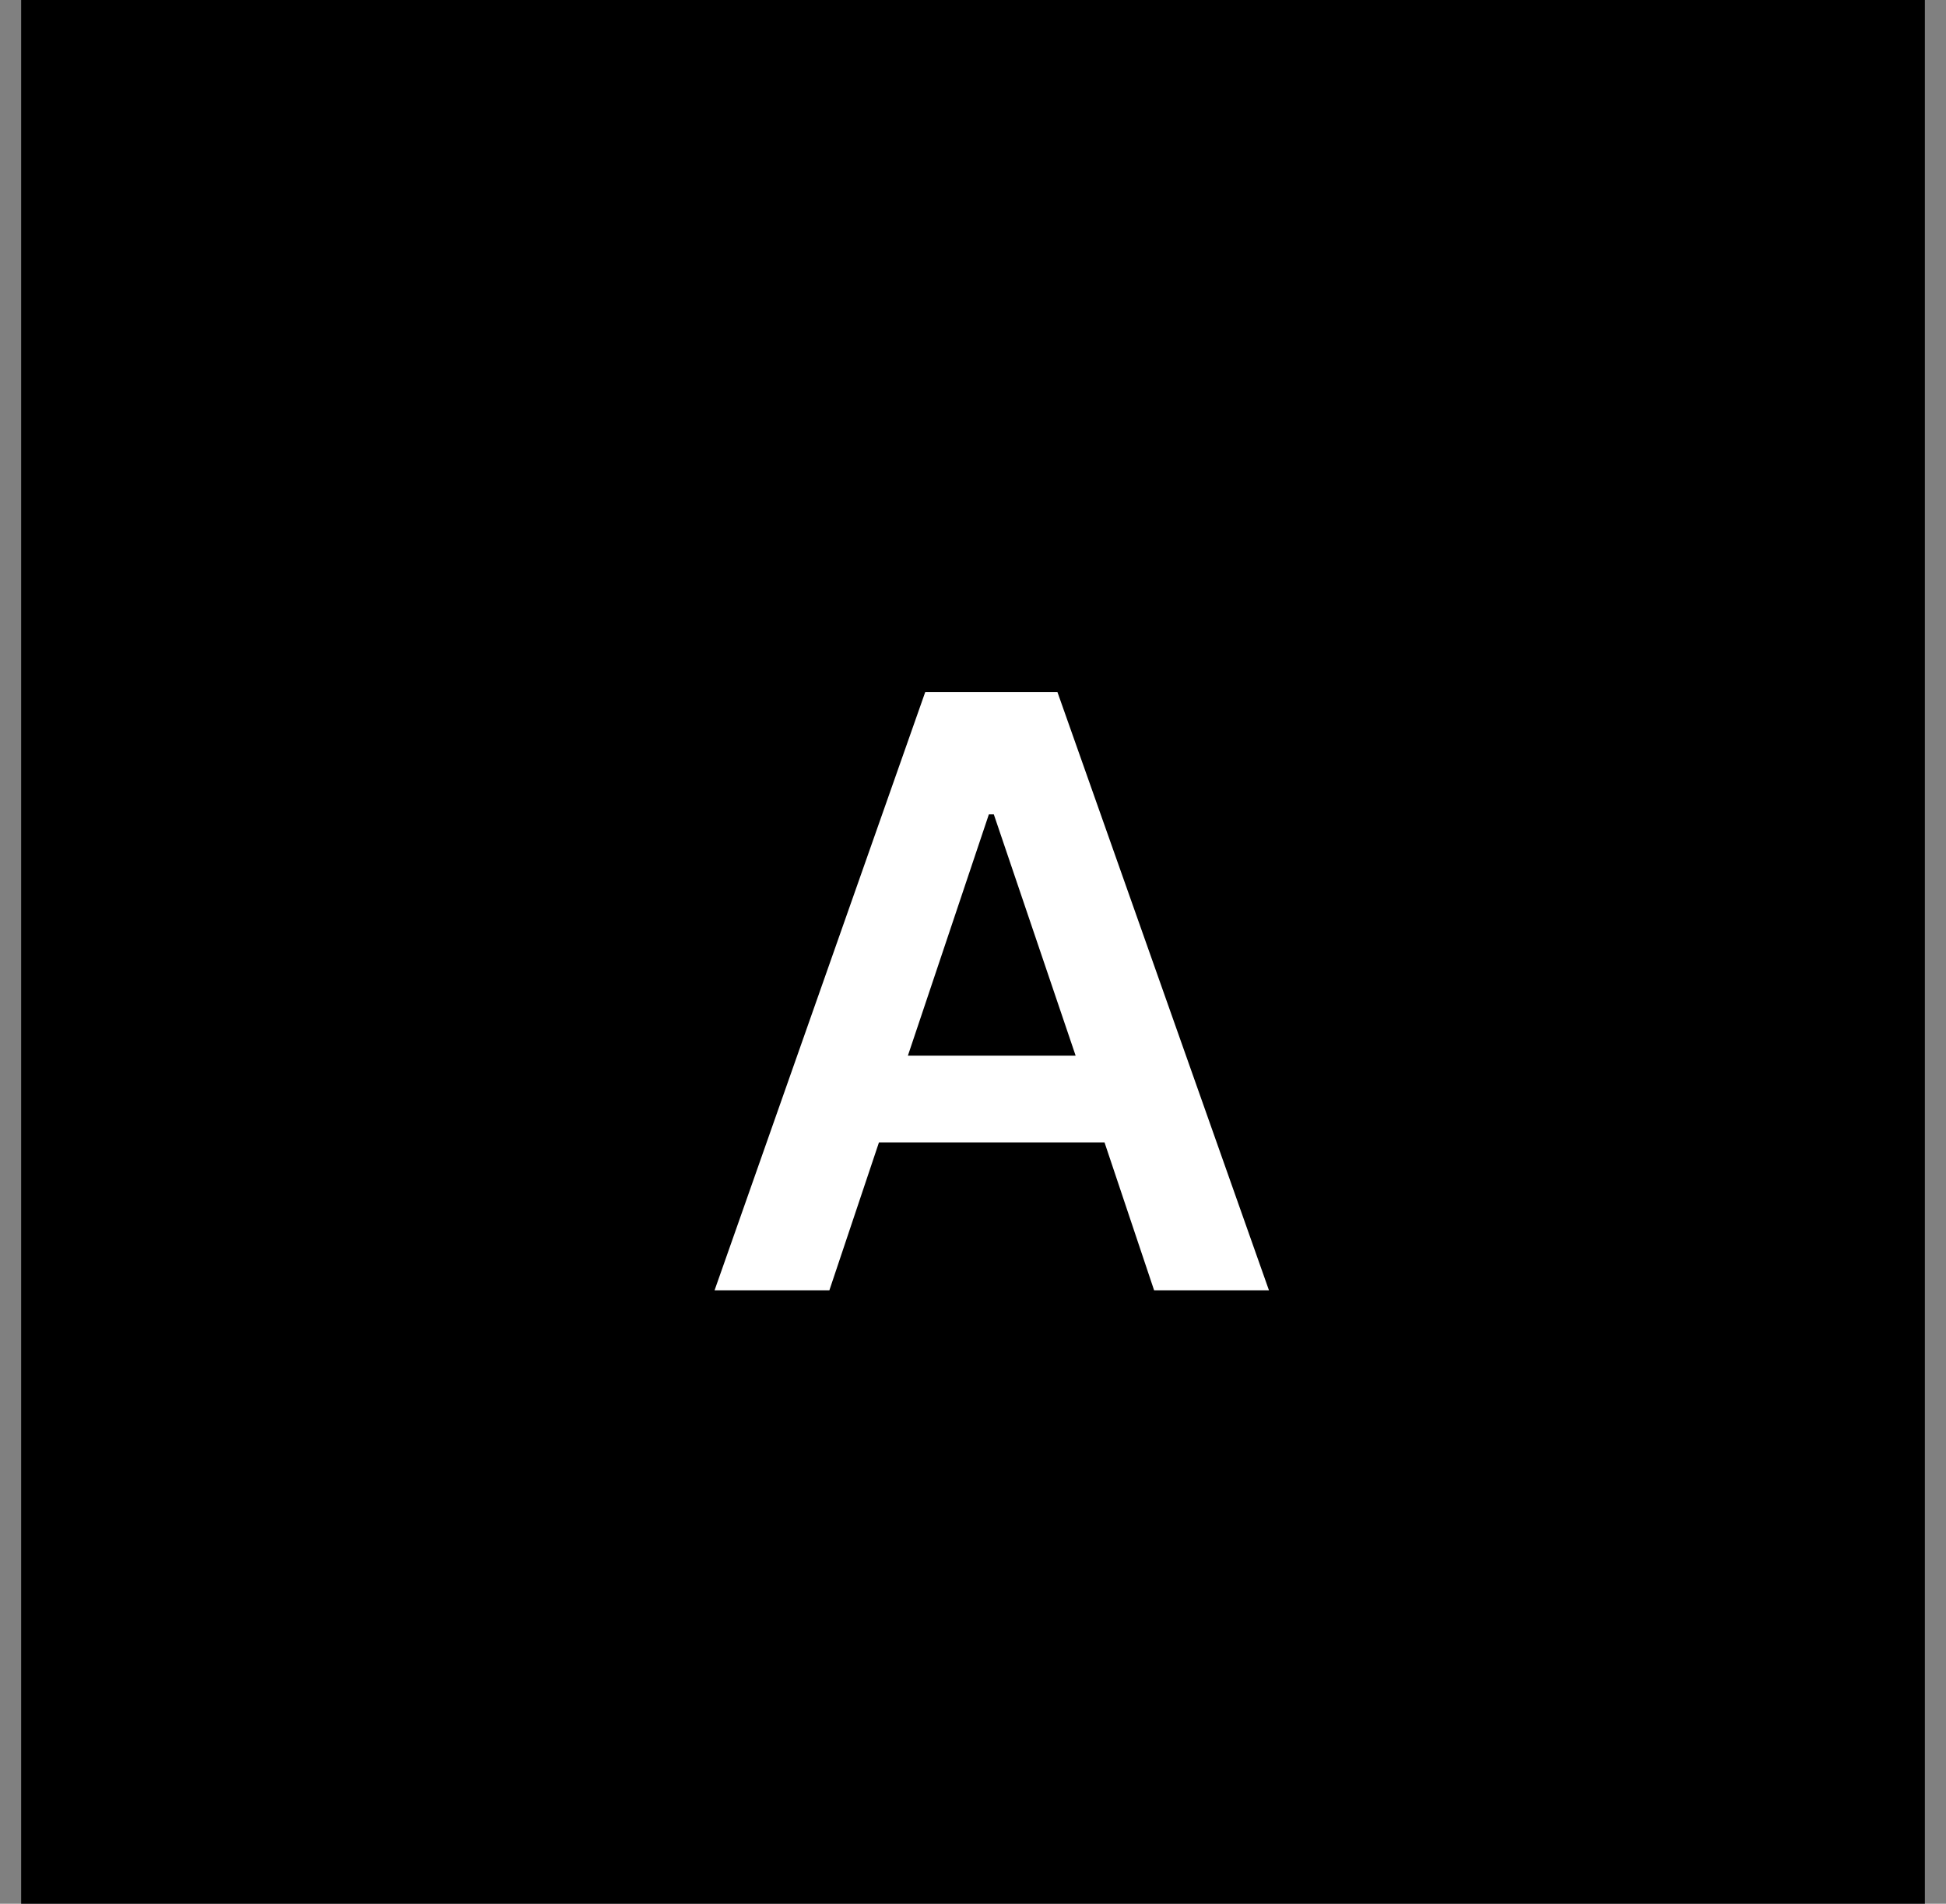
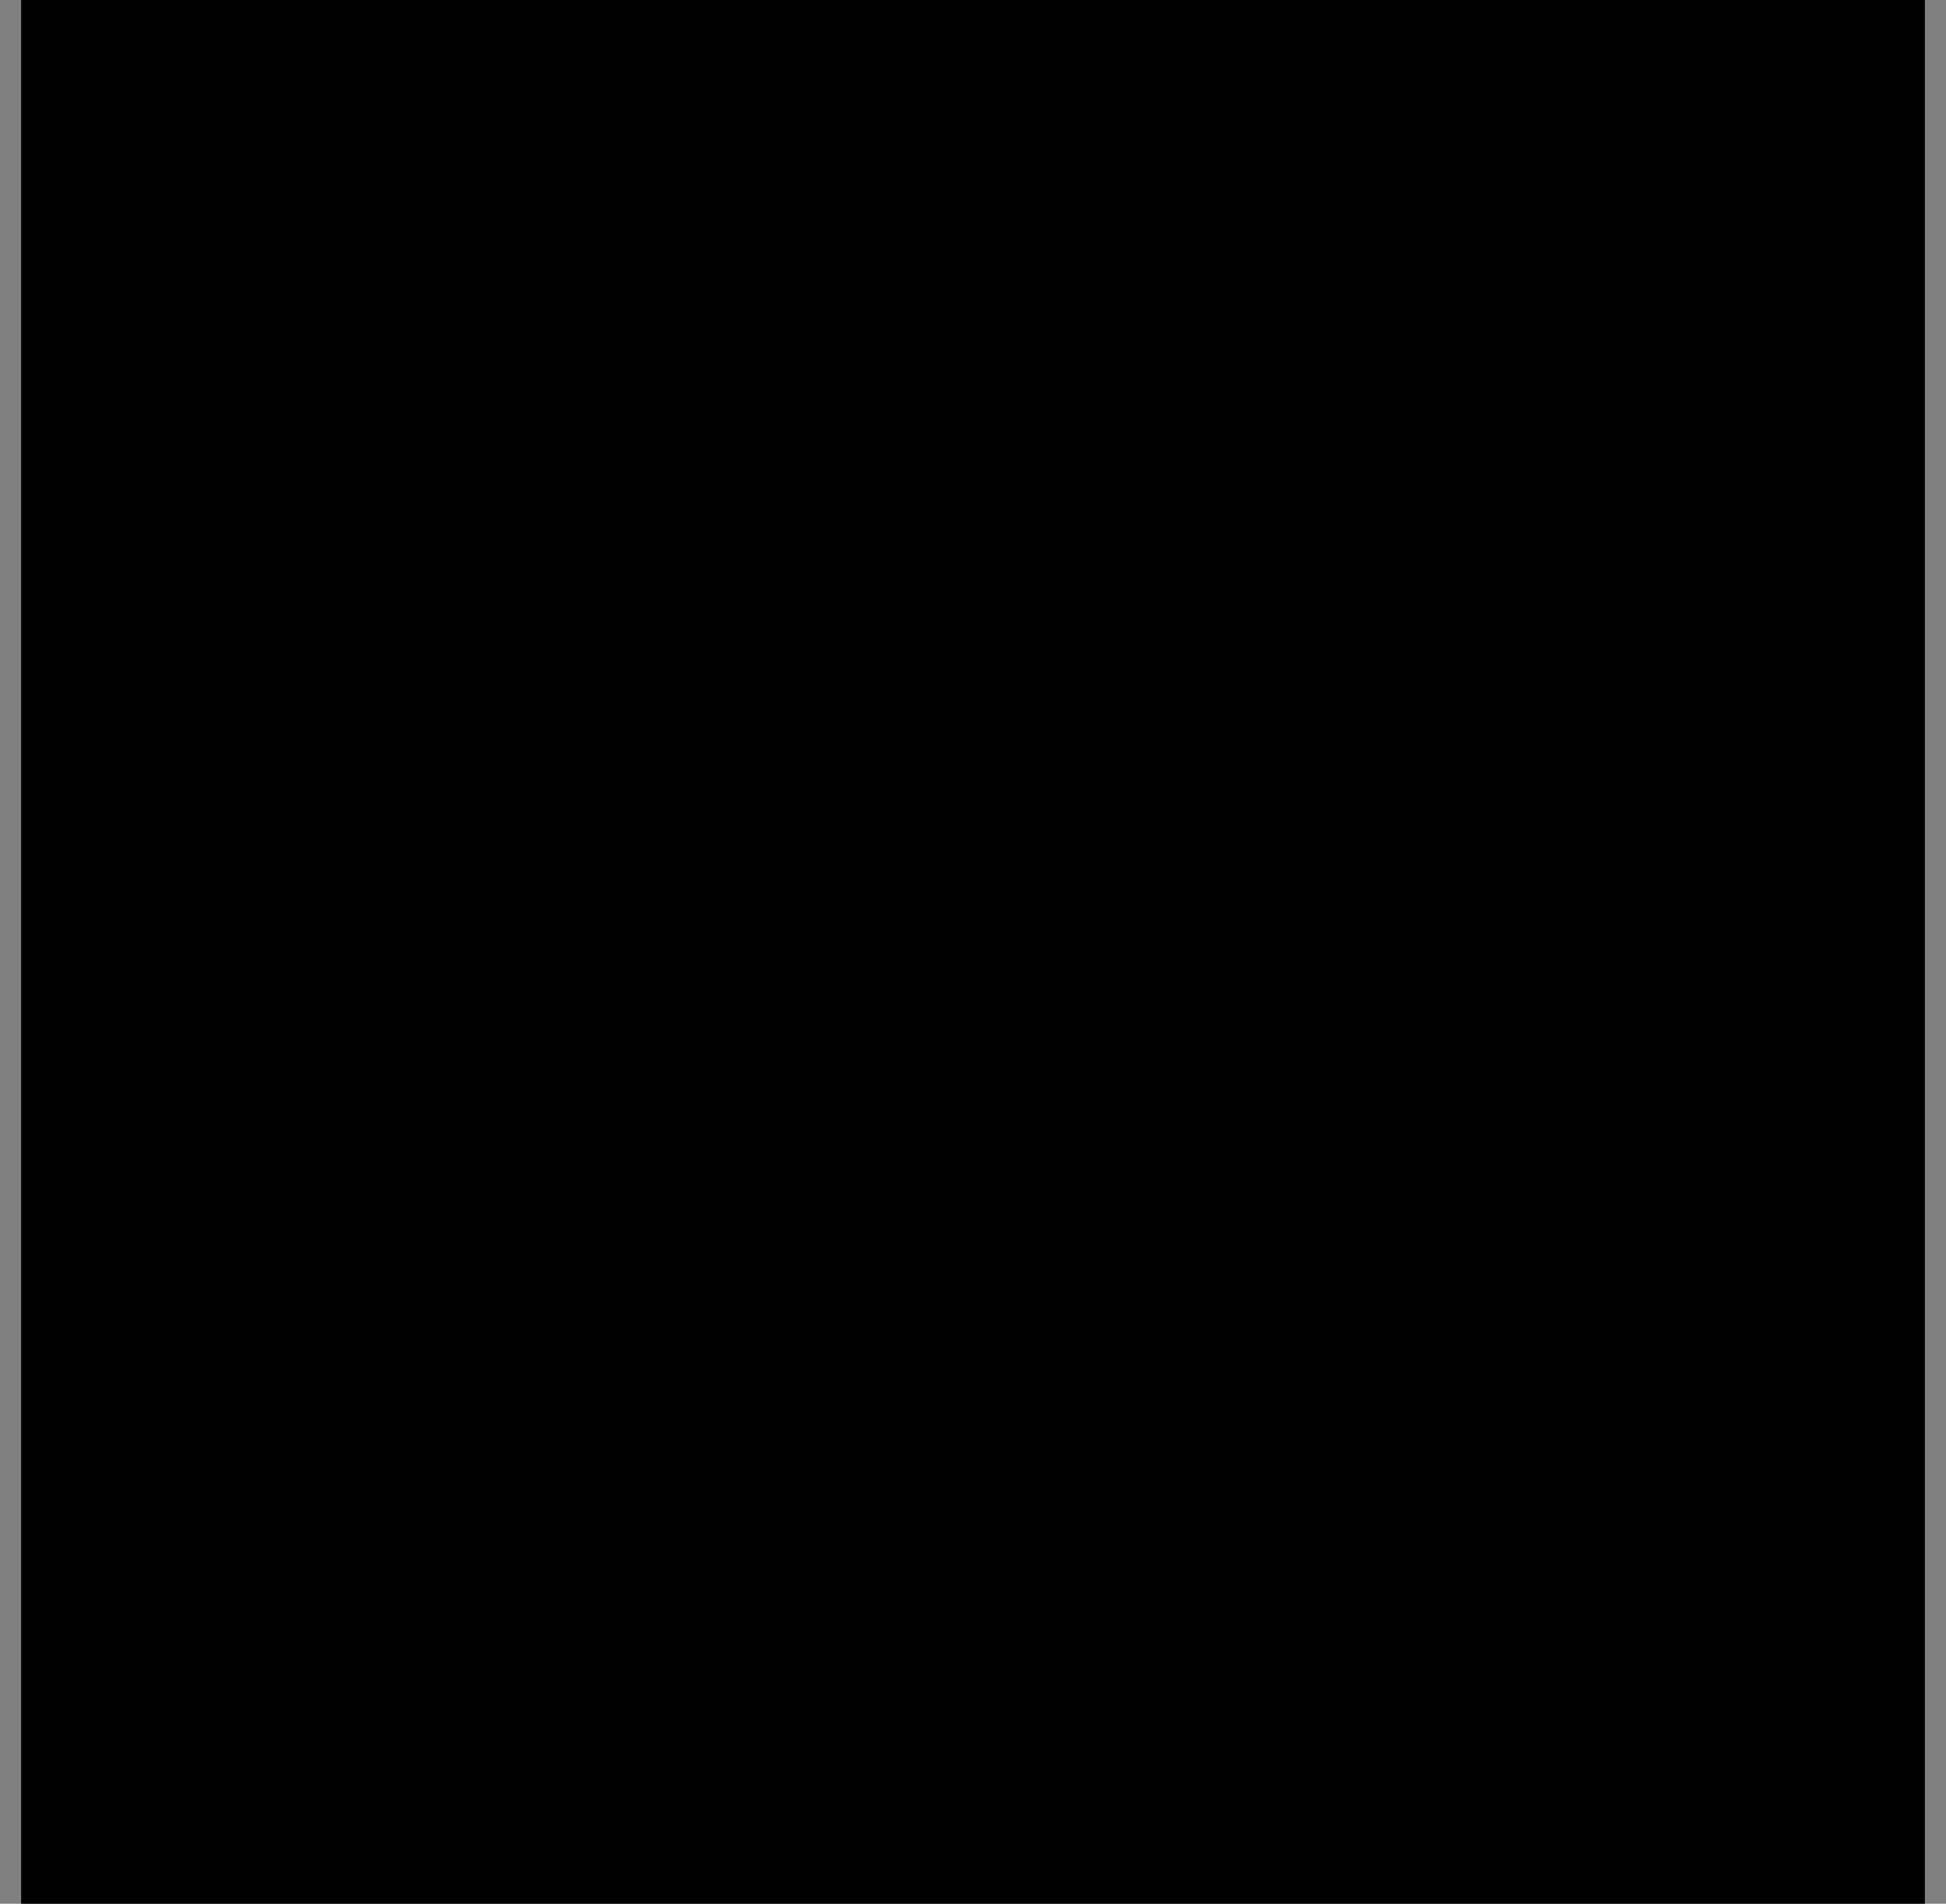
<svg xmlns="http://www.w3.org/2000/svg" width="46" height="45" viewBox="0 0 46 45" fill="none">
  <rect x="0" y="0" width="46" height="45" fill="#808080" stroke="none" />
  <rect width="45" height="45" transform="translate(0.5)" fill="black" />
-   <path d="M19.605 30.5H16.891L21.871 16.359H24.996L29.996 30.5H27.281L26.109 27.004H20.777L19.605 30.5ZM21.461 24.953H25.426L23.492 19.25H23.375L21.461 24.953Z" fill="white" />
</svg>